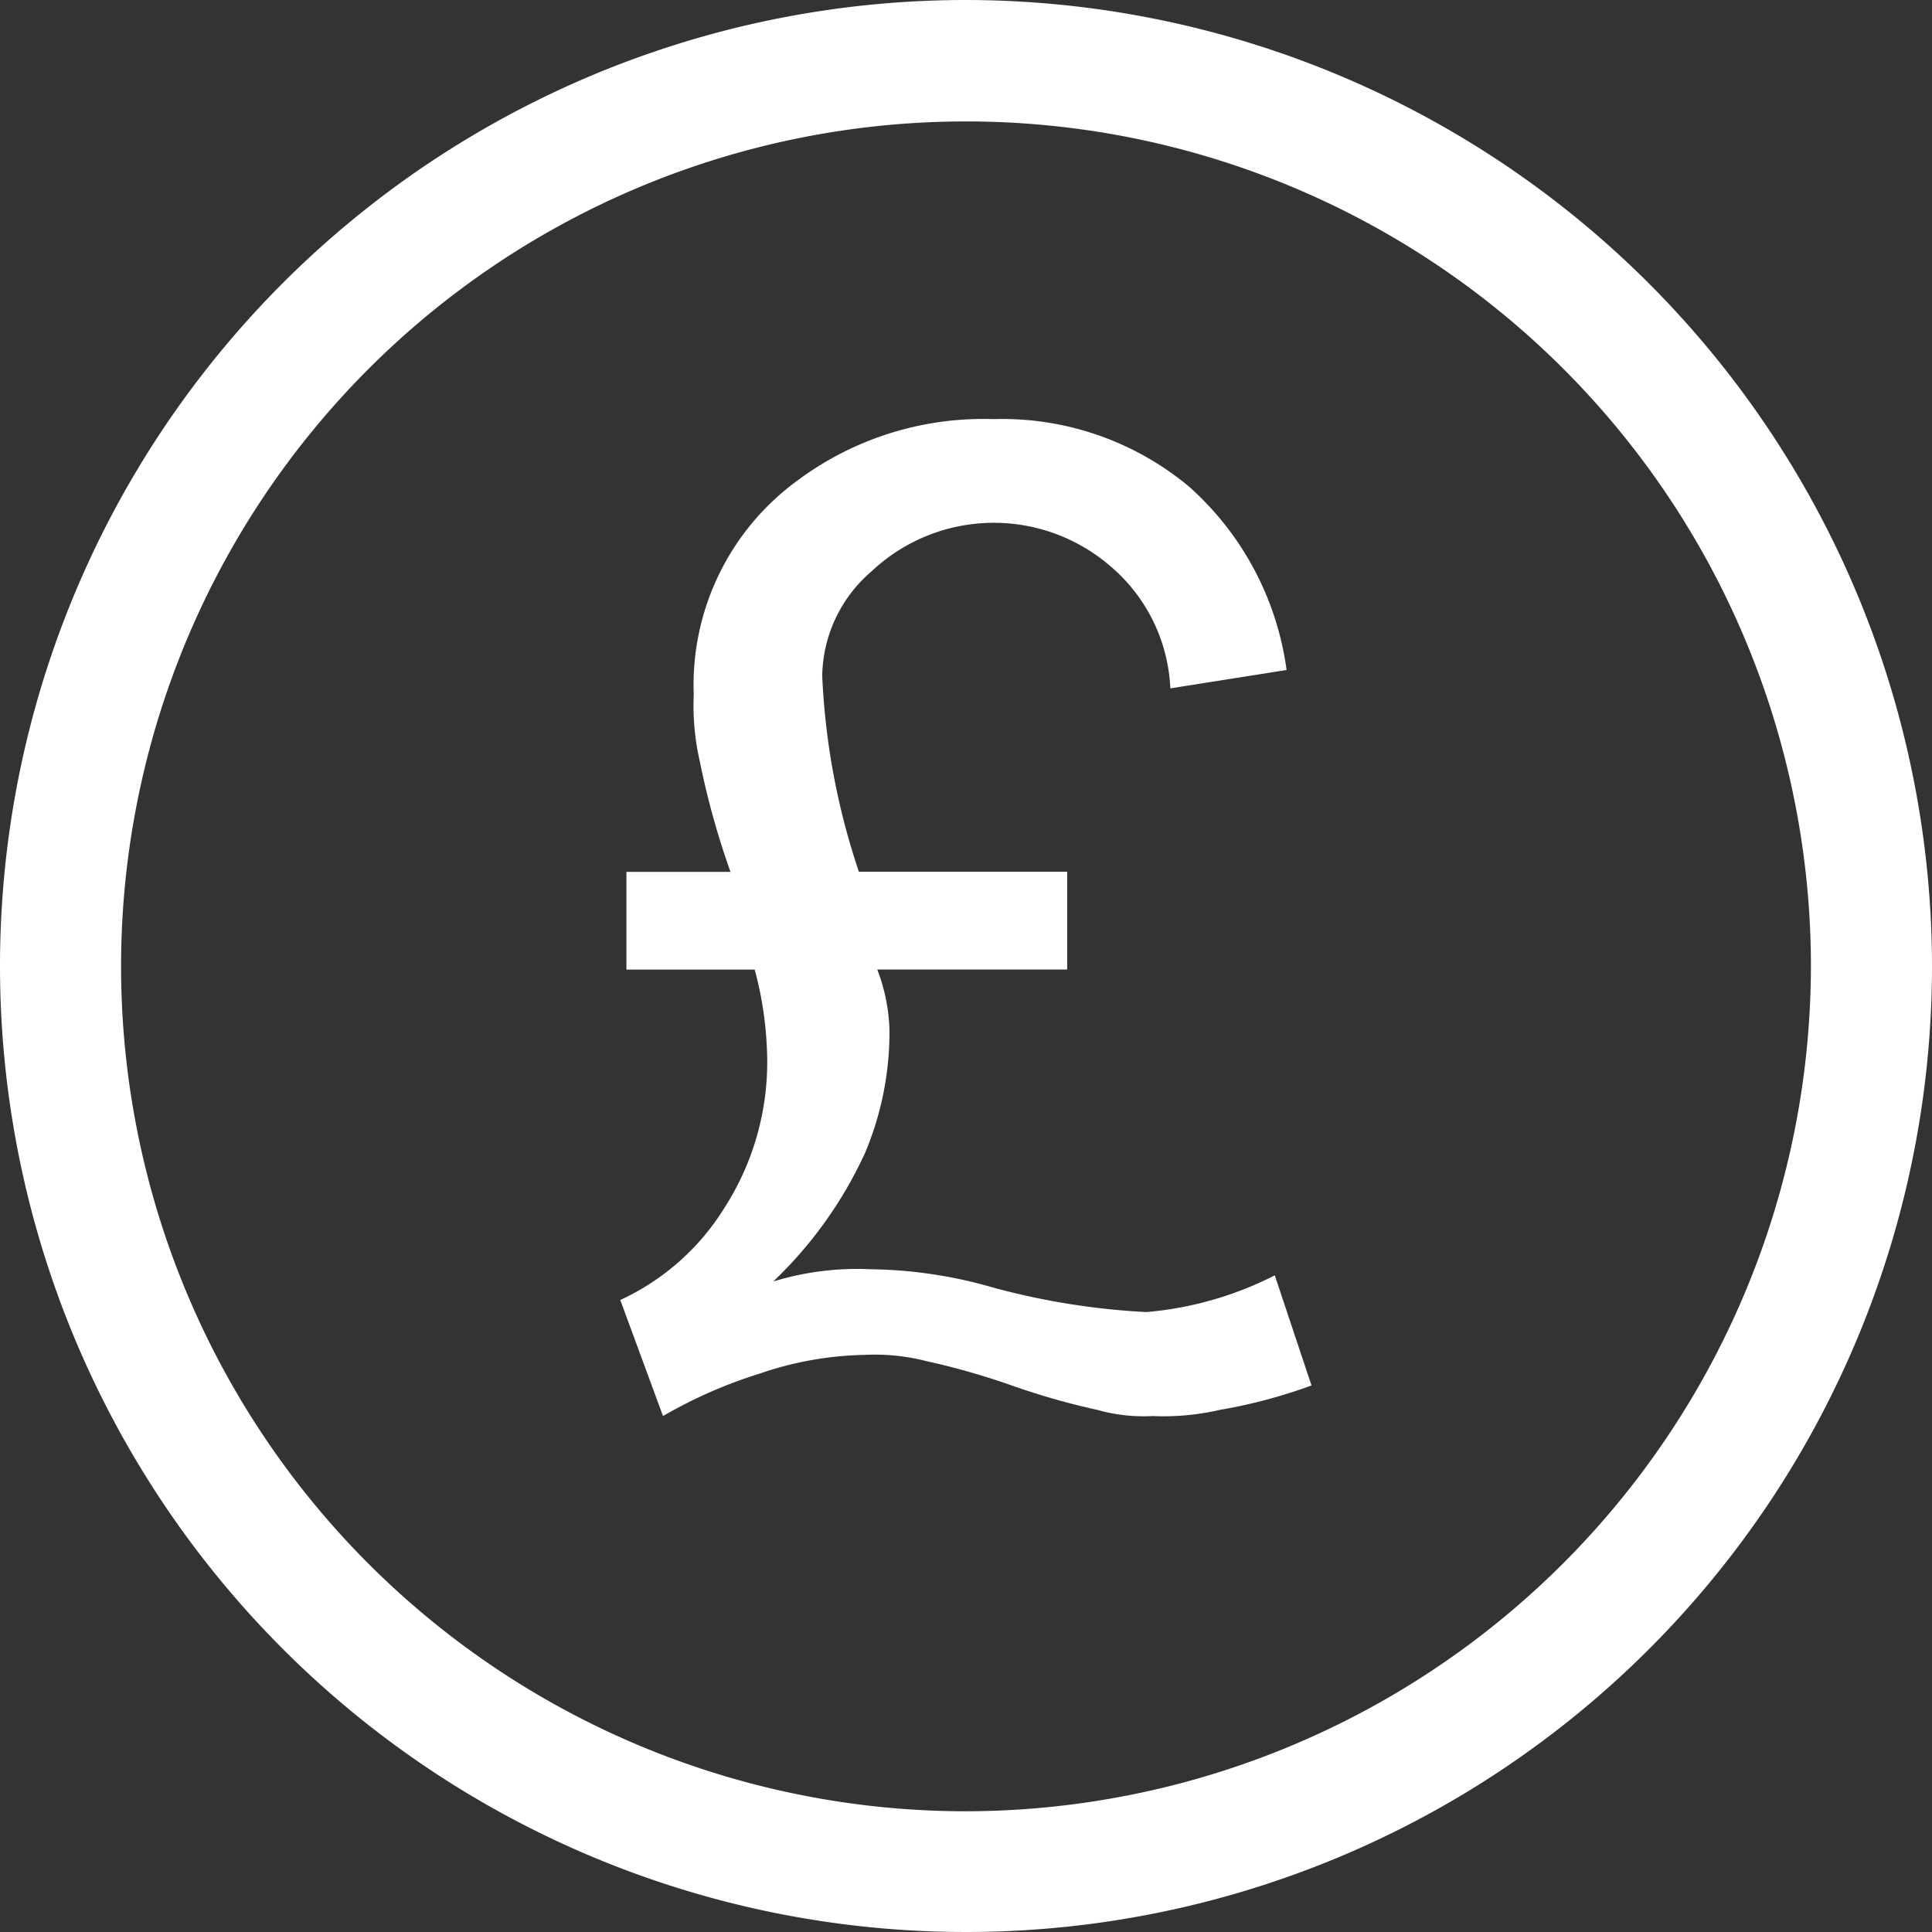
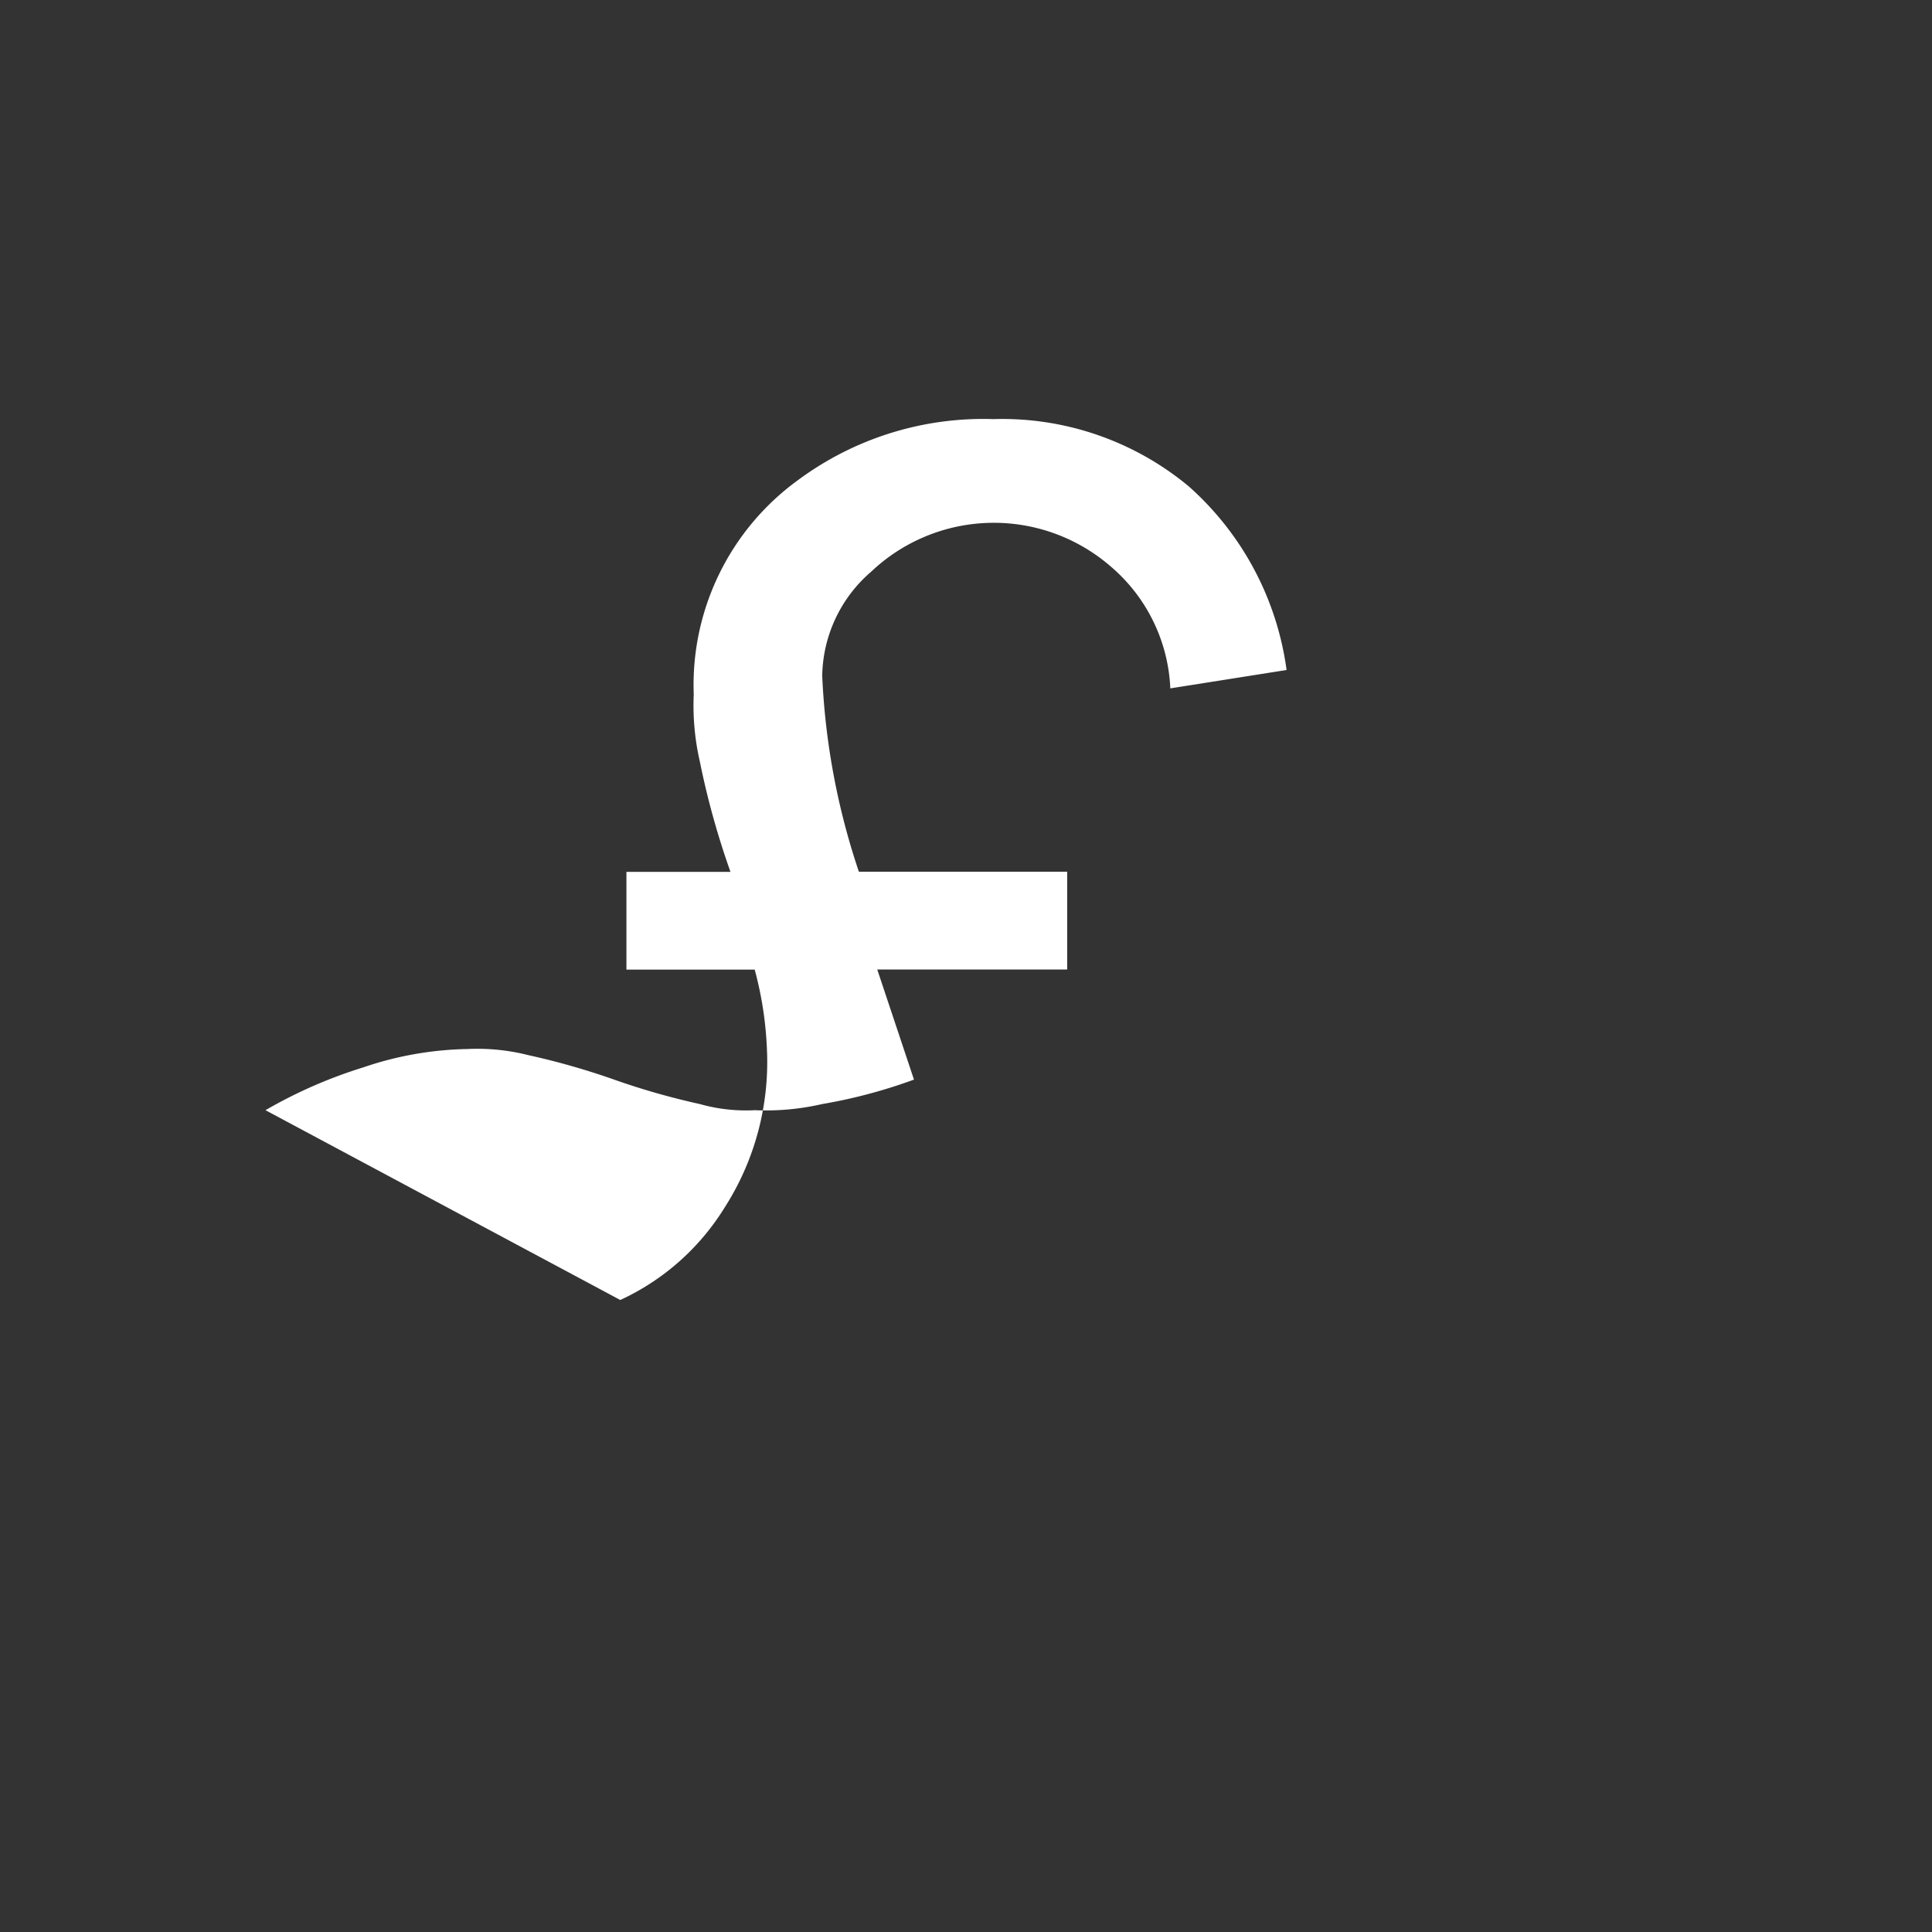
<svg xmlns="http://www.w3.org/2000/svg" width="27.668" height="27.668" viewBox="0 0 27.668 27.668">
  <rect x="0" y="0" width="27.668" height="27.668" fill="#333333" stroke="none" />
  <g id="GBP" transform="translate(-665.257 -1375)">
-     <path id="Path_37421" data-name="Path 37421" d="M13.834,0A13.834,13.834,0,1,0,27.668,13.834,13.85,13.85,0,0,0,13.834,0Zm0,25.939a12.1,12.1,0,1,1,12.1-12.1A12.118,12.118,0,0,1,13.834,25.939Z" transform="translate(665.257 1375)" fill="#fff" />
    <g id="GBP-2" data-name="GBP" transform="translate(674.14 1381)">
-       <path id="Path_37473" data-name="Path 37473" d="M7.817,8.284H10.8v1.4H8.08a2.592,2.592,0,0,1,.175.876,4.456,4.456,0,0,1-.35,1.752,6,6,0,0,1-1.314,1.84,4.1,4.1,0,0,1,1.4-.175,6.544,6.544,0,0,1,1.752.263,10.376,10.376,0,0,0,2.19.35,4.973,4.973,0,0,0,1.84-.526l.526,1.577a7.472,7.472,0,0,1-1.314.35,3.594,3.594,0,0,1-.964.088,2.426,2.426,0,0,1-.789-.088,10.422,10.422,0,0,1-1.227-.35,10.421,10.421,0,0,0-1.227-.35,2.981,2.981,0,0,0-.876-.088,4.86,4.86,0,0,0-1.49.263,6.782,6.782,0,0,0-1.4.613L4.4,14.417A3.453,3.453,0,0,0,5.89,13.1,3.861,3.861,0,0,0,6.5,10.825a5.128,5.128,0,0,0-.175-1.139H4.488v-1.4h1.49a11.547,11.547,0,0,1-.438-1.577,3.594,3.594,0,0,1-.088-.964,3.624,3.624,0,0,1,1.49-3.067,4.456,4.456,0,0,1,2.8-.876,4.18,4.18,0,0,1,2.8.964,4.281,4.281,0,0,1,1.4,2.629l-1.665.263A2.431,2.431,0,0,0,11.409,3.9a2.553,2.553,0,0,0-3.417.088,2.006,2.006,0,0,0-.7,1.49A10.162,10.162,0,0,0,7.817,8.284Z" transform="translate(-4.4 -1.8)" fill="#fff" />
+       <path id="Path_37473" data-name="Path 37473" d="M7.817,8.284H10.8v1.4H8.08l.526,1.577a7.472,7.472,0,0,1-1.314.35,3.594,3.594,0,0,1-.964.088,2.426,2.426,0,0,1-.789-.088,10.422,10.422,0,0,1-1.227-.35,10.421,10.421,0,0,0-1.227-.35,2.981,2.981,0,0,0-.876-.088,4.86,4.86,0,0,0-1.49.263,6.782,6.782,0,0,0-1.4.613L4.4,14.417A3.453,3.453,0,0,0,5.89,13.1,3.861,3.861,0,0,0,6.5,10.825a5.128,5.128,0,0,0-.175-1.139H4.488v-1.4h1.49a11.547,11.547,0,0,1-.438-1.577,3.594,3.594,0,0,1-.088-.964,3.624,3.624,0,0,1,1.49-3.067,4.456,4.456,0,0,1,2.8-.876,4.18,4.18,0,0,1,2.8.964,4.281,4.281,0,0,1,1.4,2.629l-1.665.263A2.431,2.431,0,0,0,11.409,3.9a2.553,2.553,0,0,0-3.417.088,2.006,2.006,0,0,0-.7,1.49A10.162,10.162,0,0,0,7.817,8.284Z" transform="translate(-4.4 -1.8)" fill="#fff" />
    </g>
  </g>
</svg>